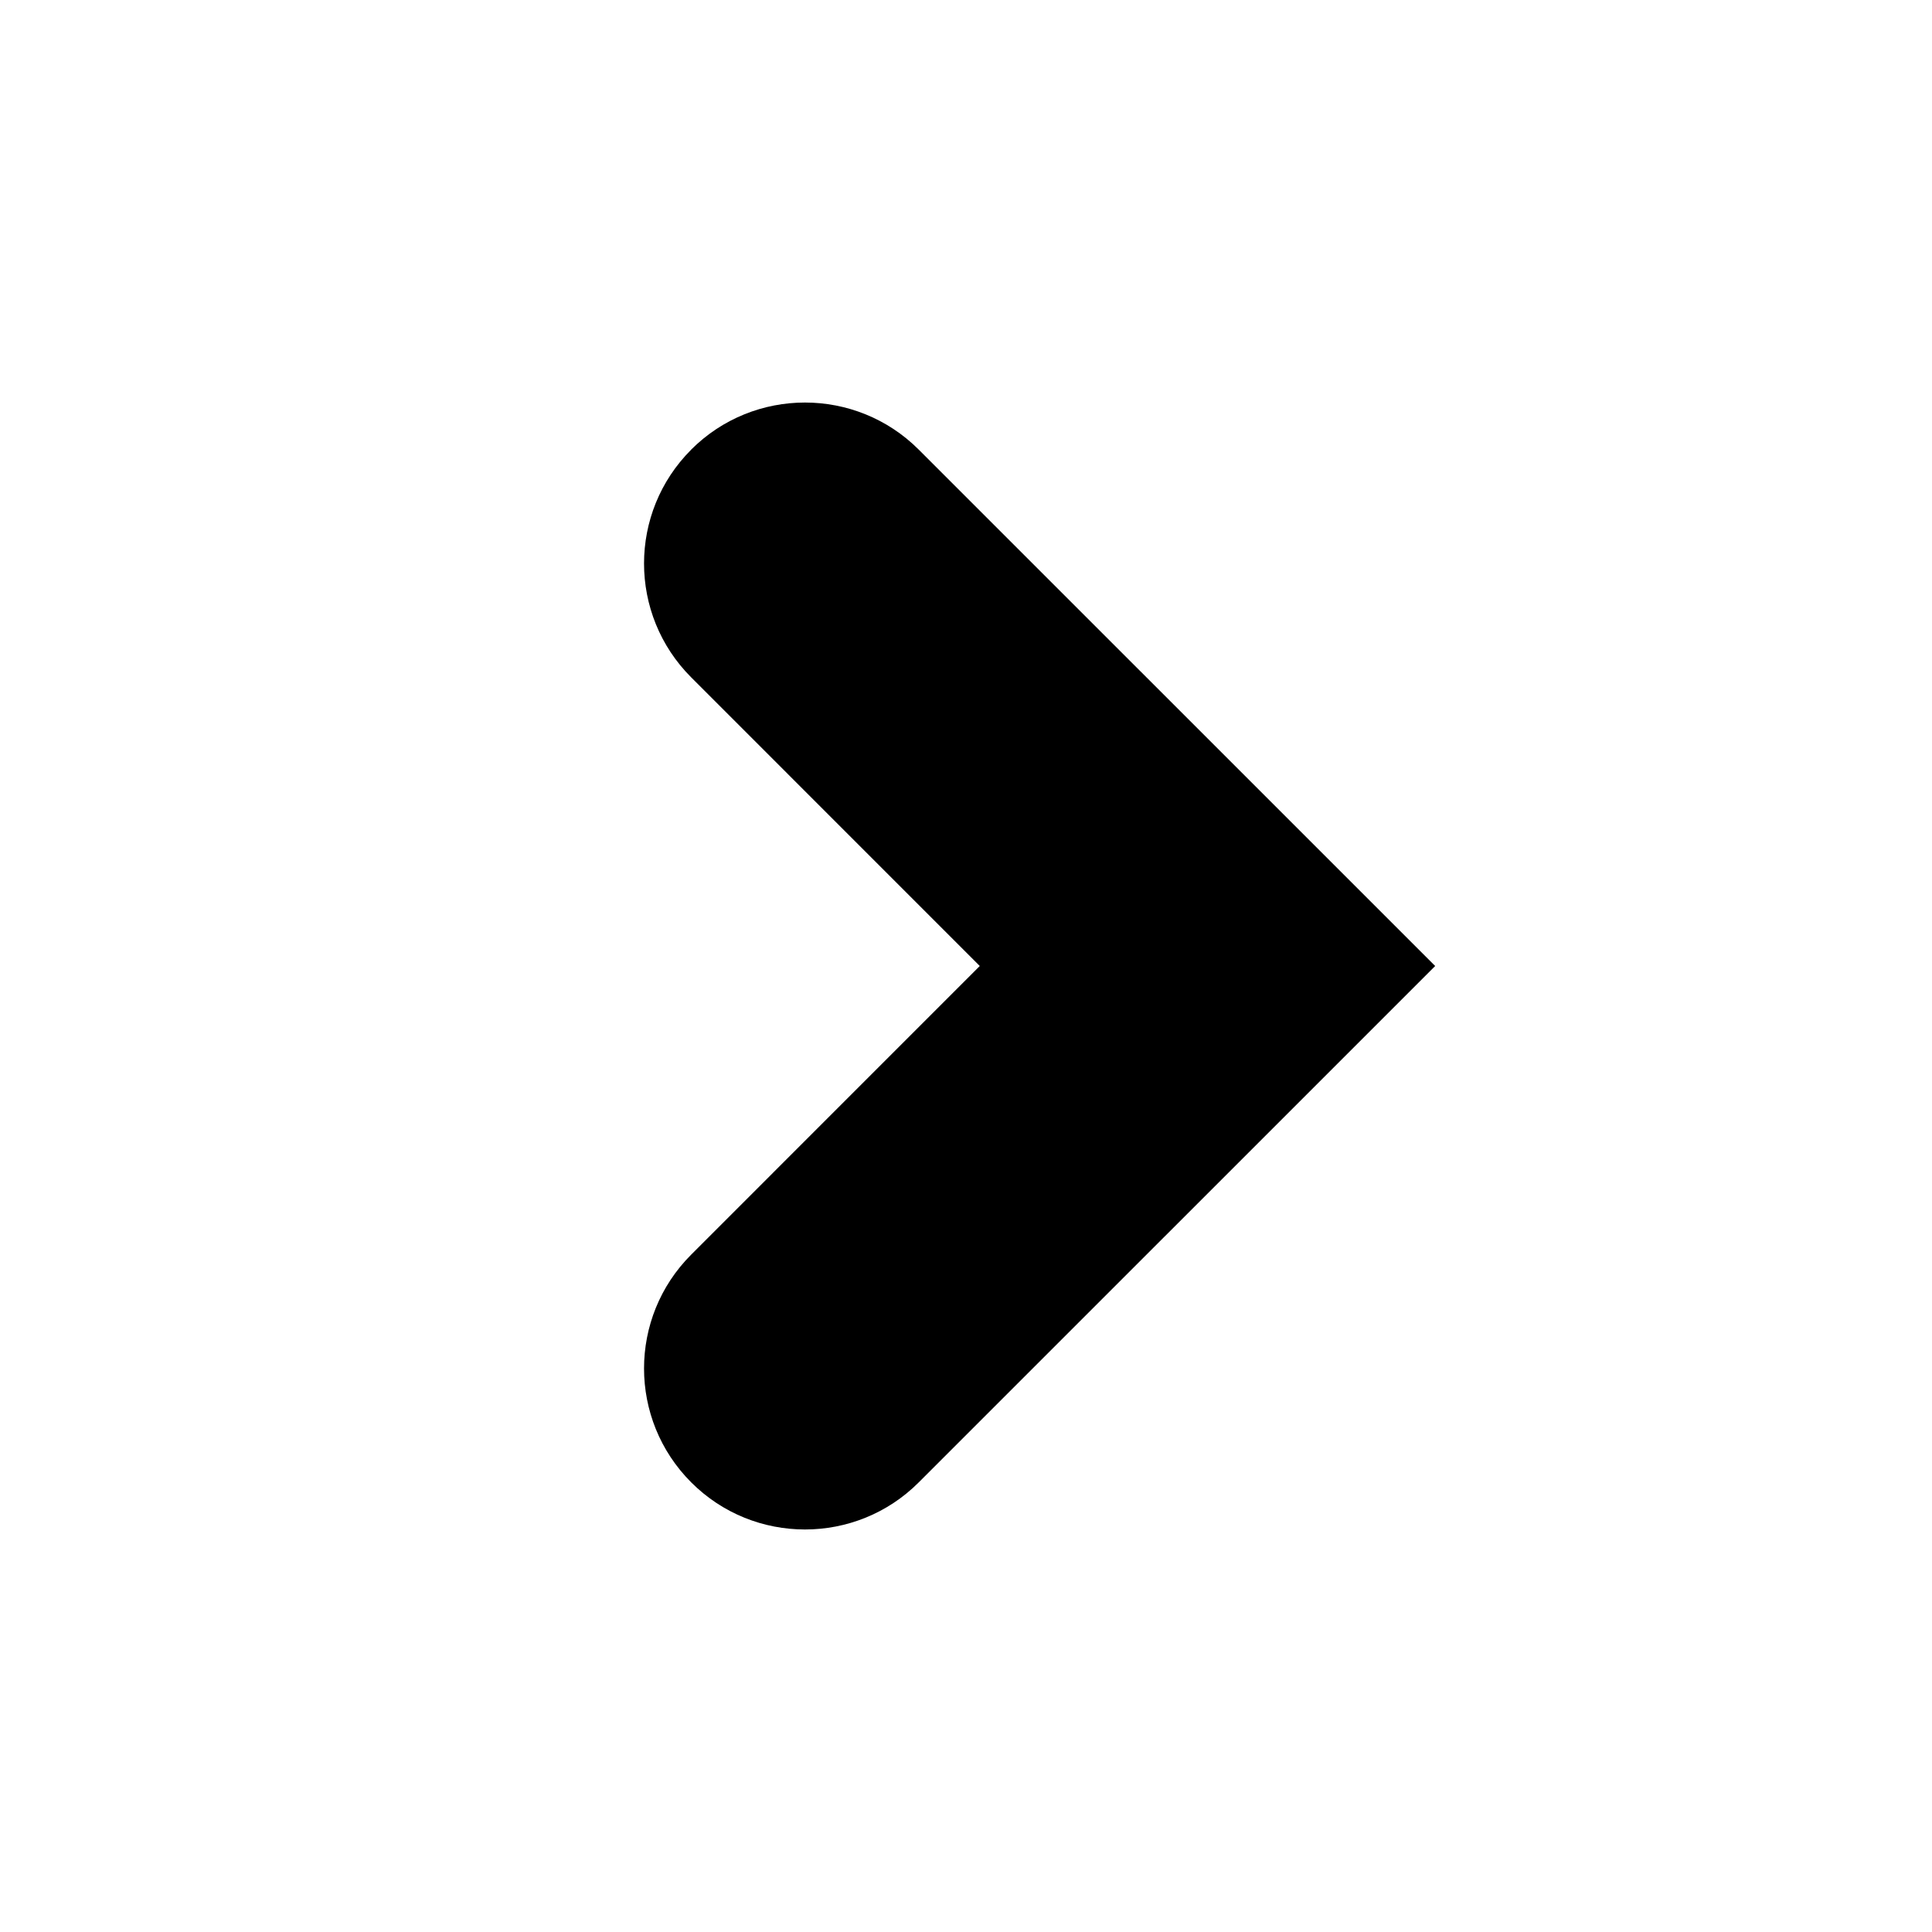
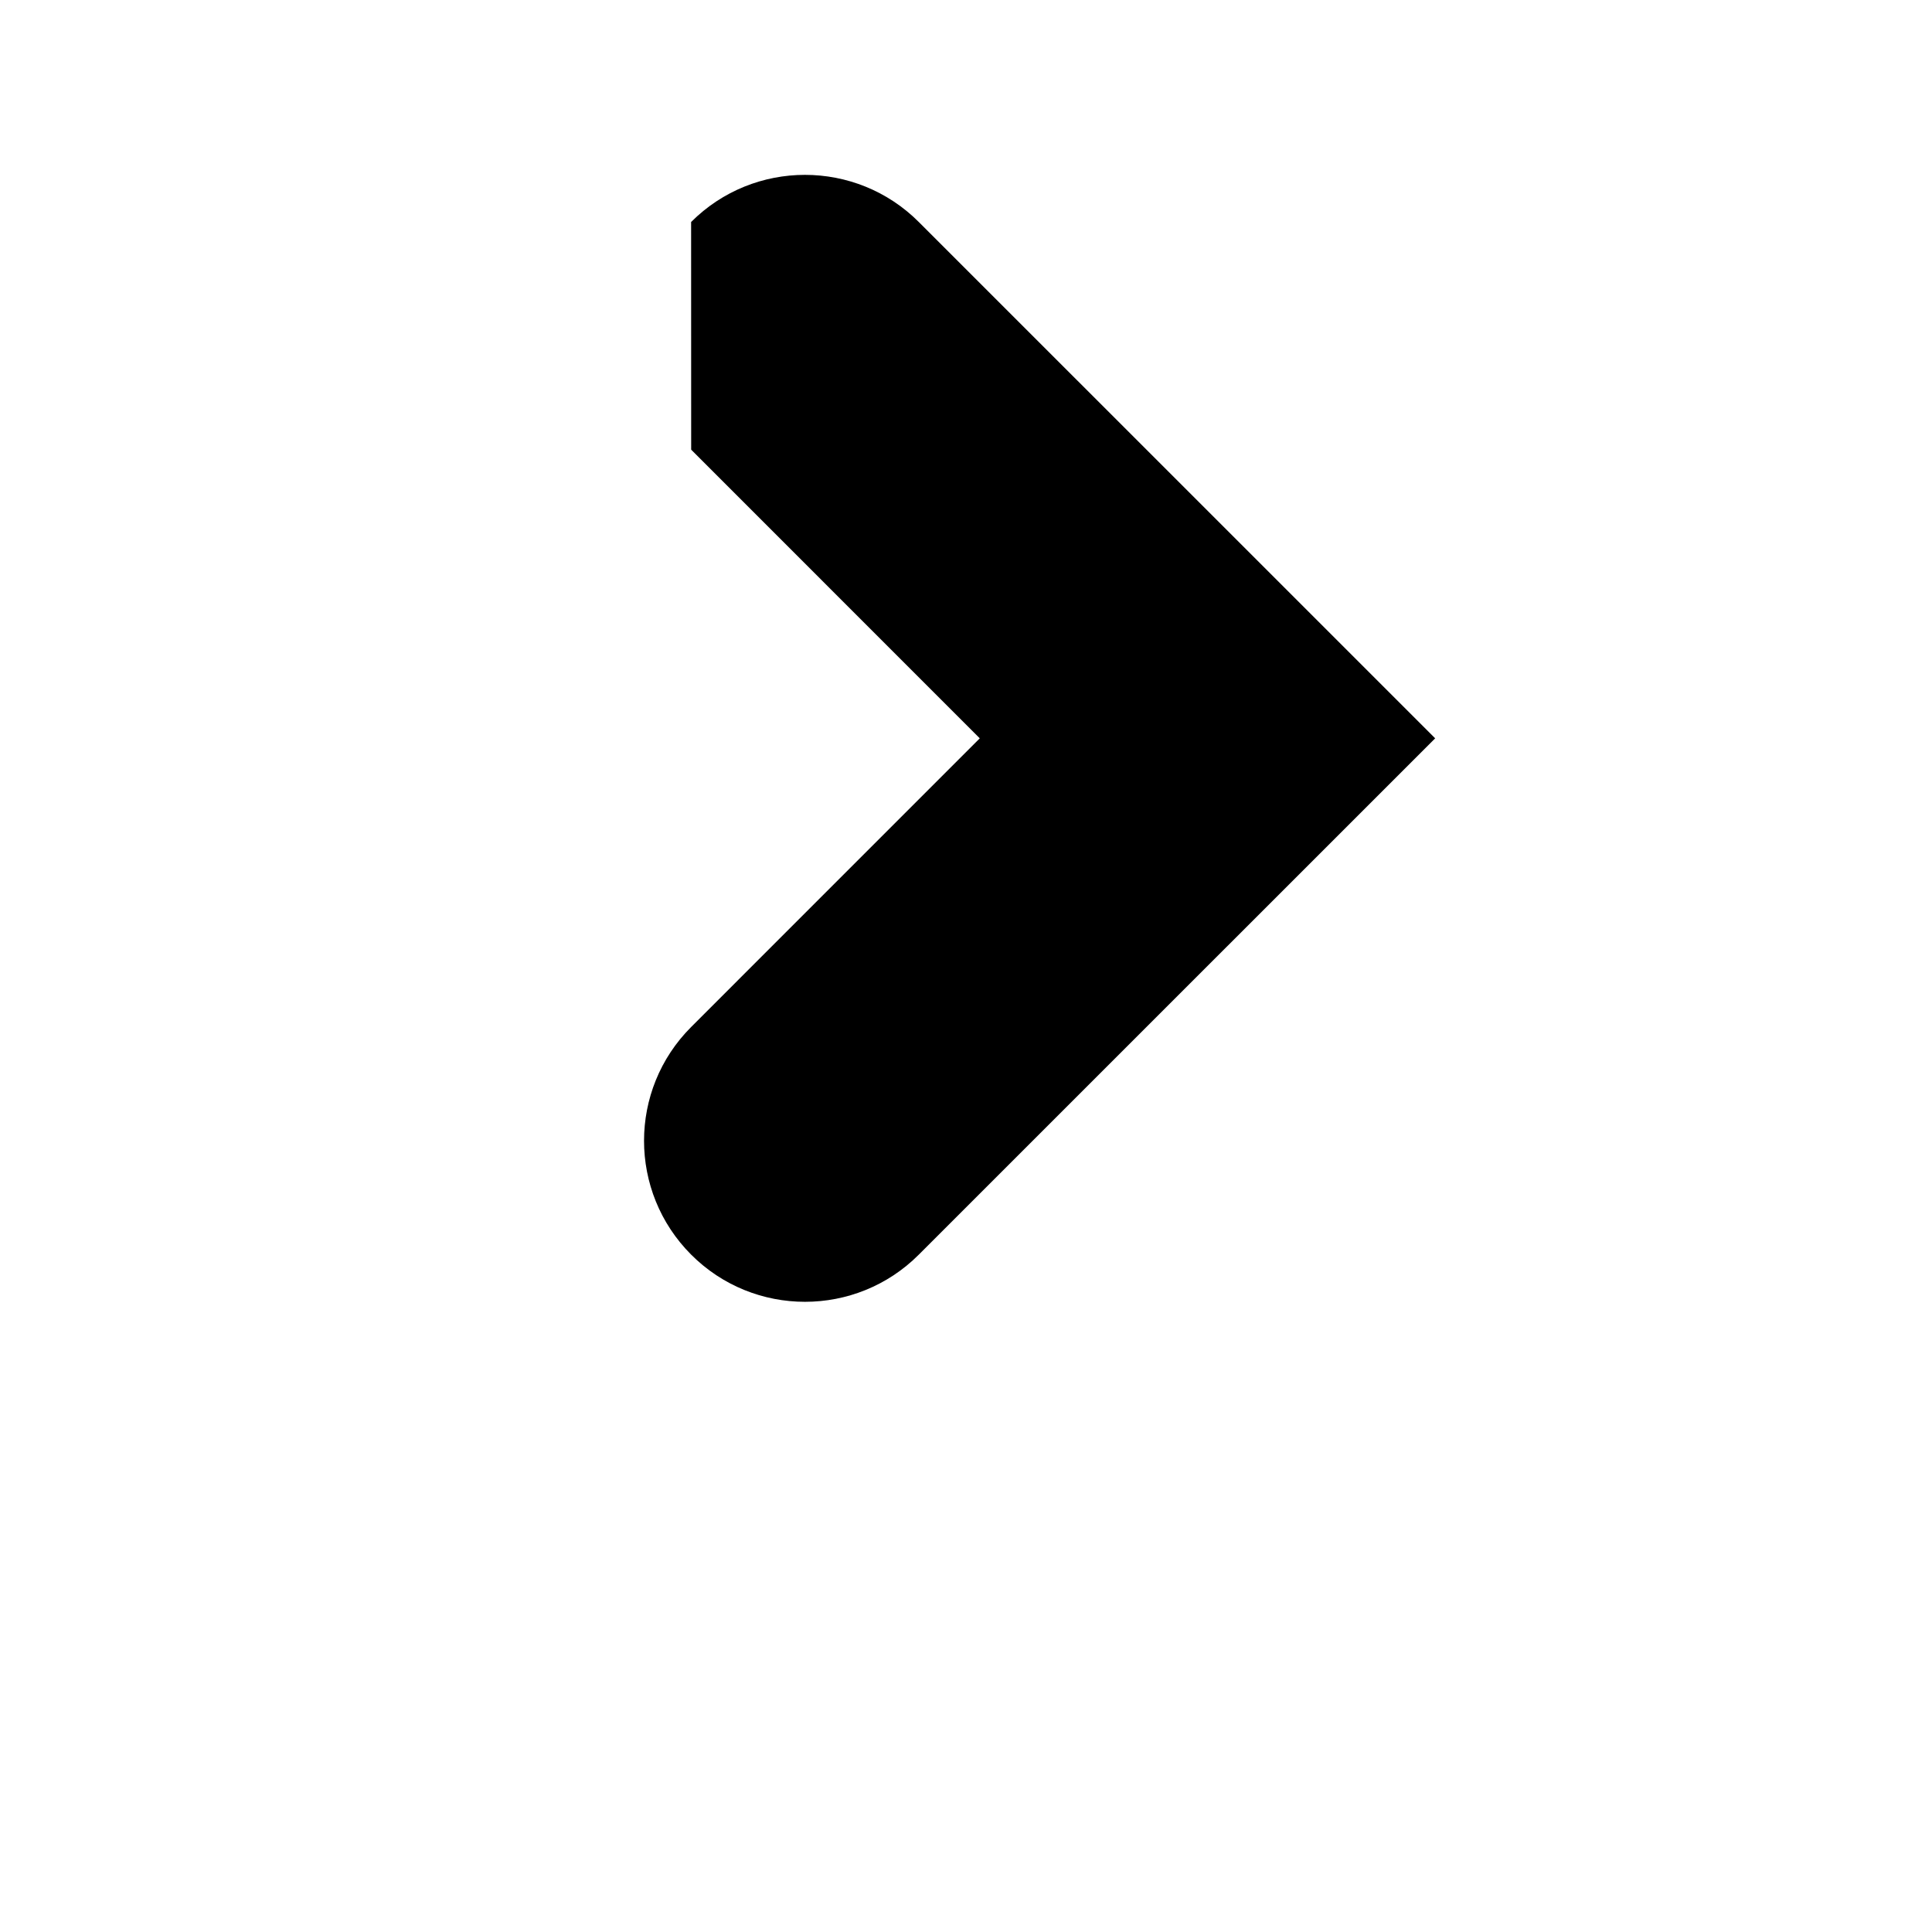
<svg xmlns="http://www.w3.org/2000/svg" version="1.1" width="32" height="32" viewBox="0 0 32 32">
-   <path d="M11.448 7.448c-1.041 1.041-1.041 2.729 0 3.771l4.78 4.781-4.78 4.781c-1.041 1.041-1.041 2.729 0 3.771 0.52 0.521 1.203 0.781 1.885 0.781s1.365-0.26 1.885-0.781l8.553-8.552-8.553-8.552c-1.040-1.041-2.731-1.041-3.771 0z" />
+   <path d="M11.448 7.448l4.78 4.781-4.78 4.781c-1.041 1.041-1.041 2.729 0 3.771 0.52 0.521 1.203 0.781 1.885 0.781s1.365-0.26 1.885-0.781l8.553-8.552-8.553-8.552c-1.040-1.041-2.731-1.041-3.771 0z" />
</svg>